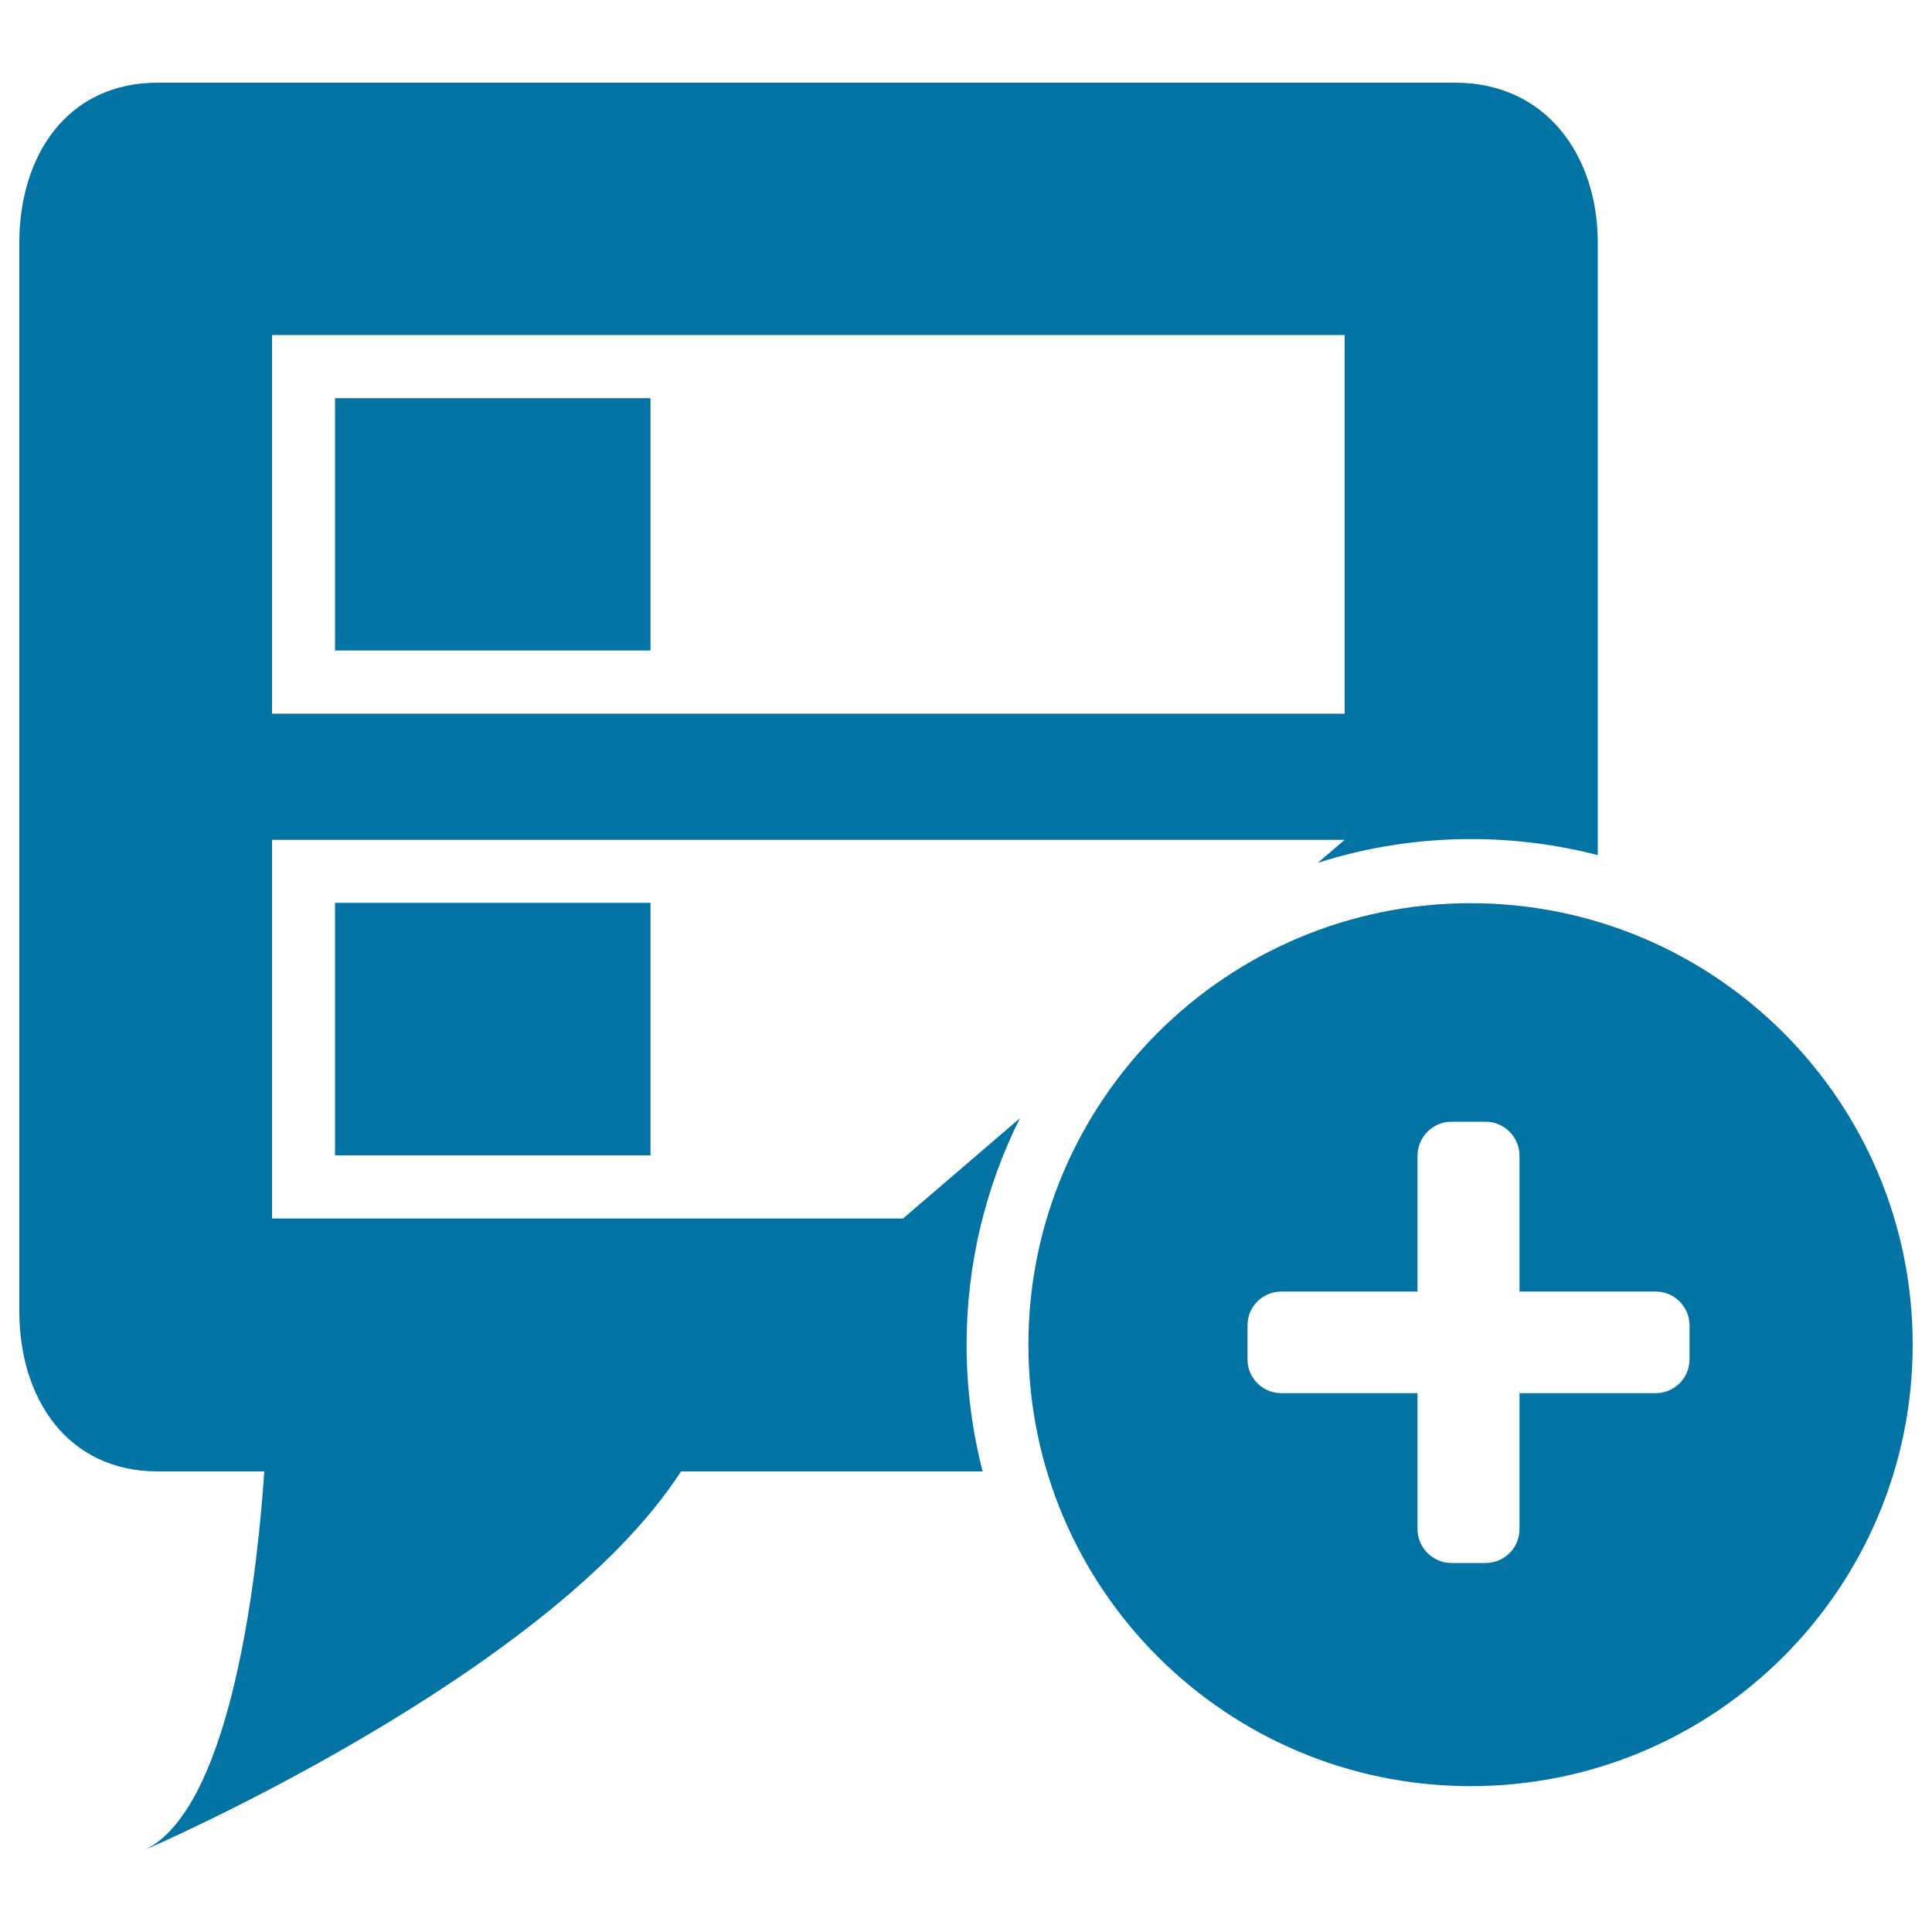
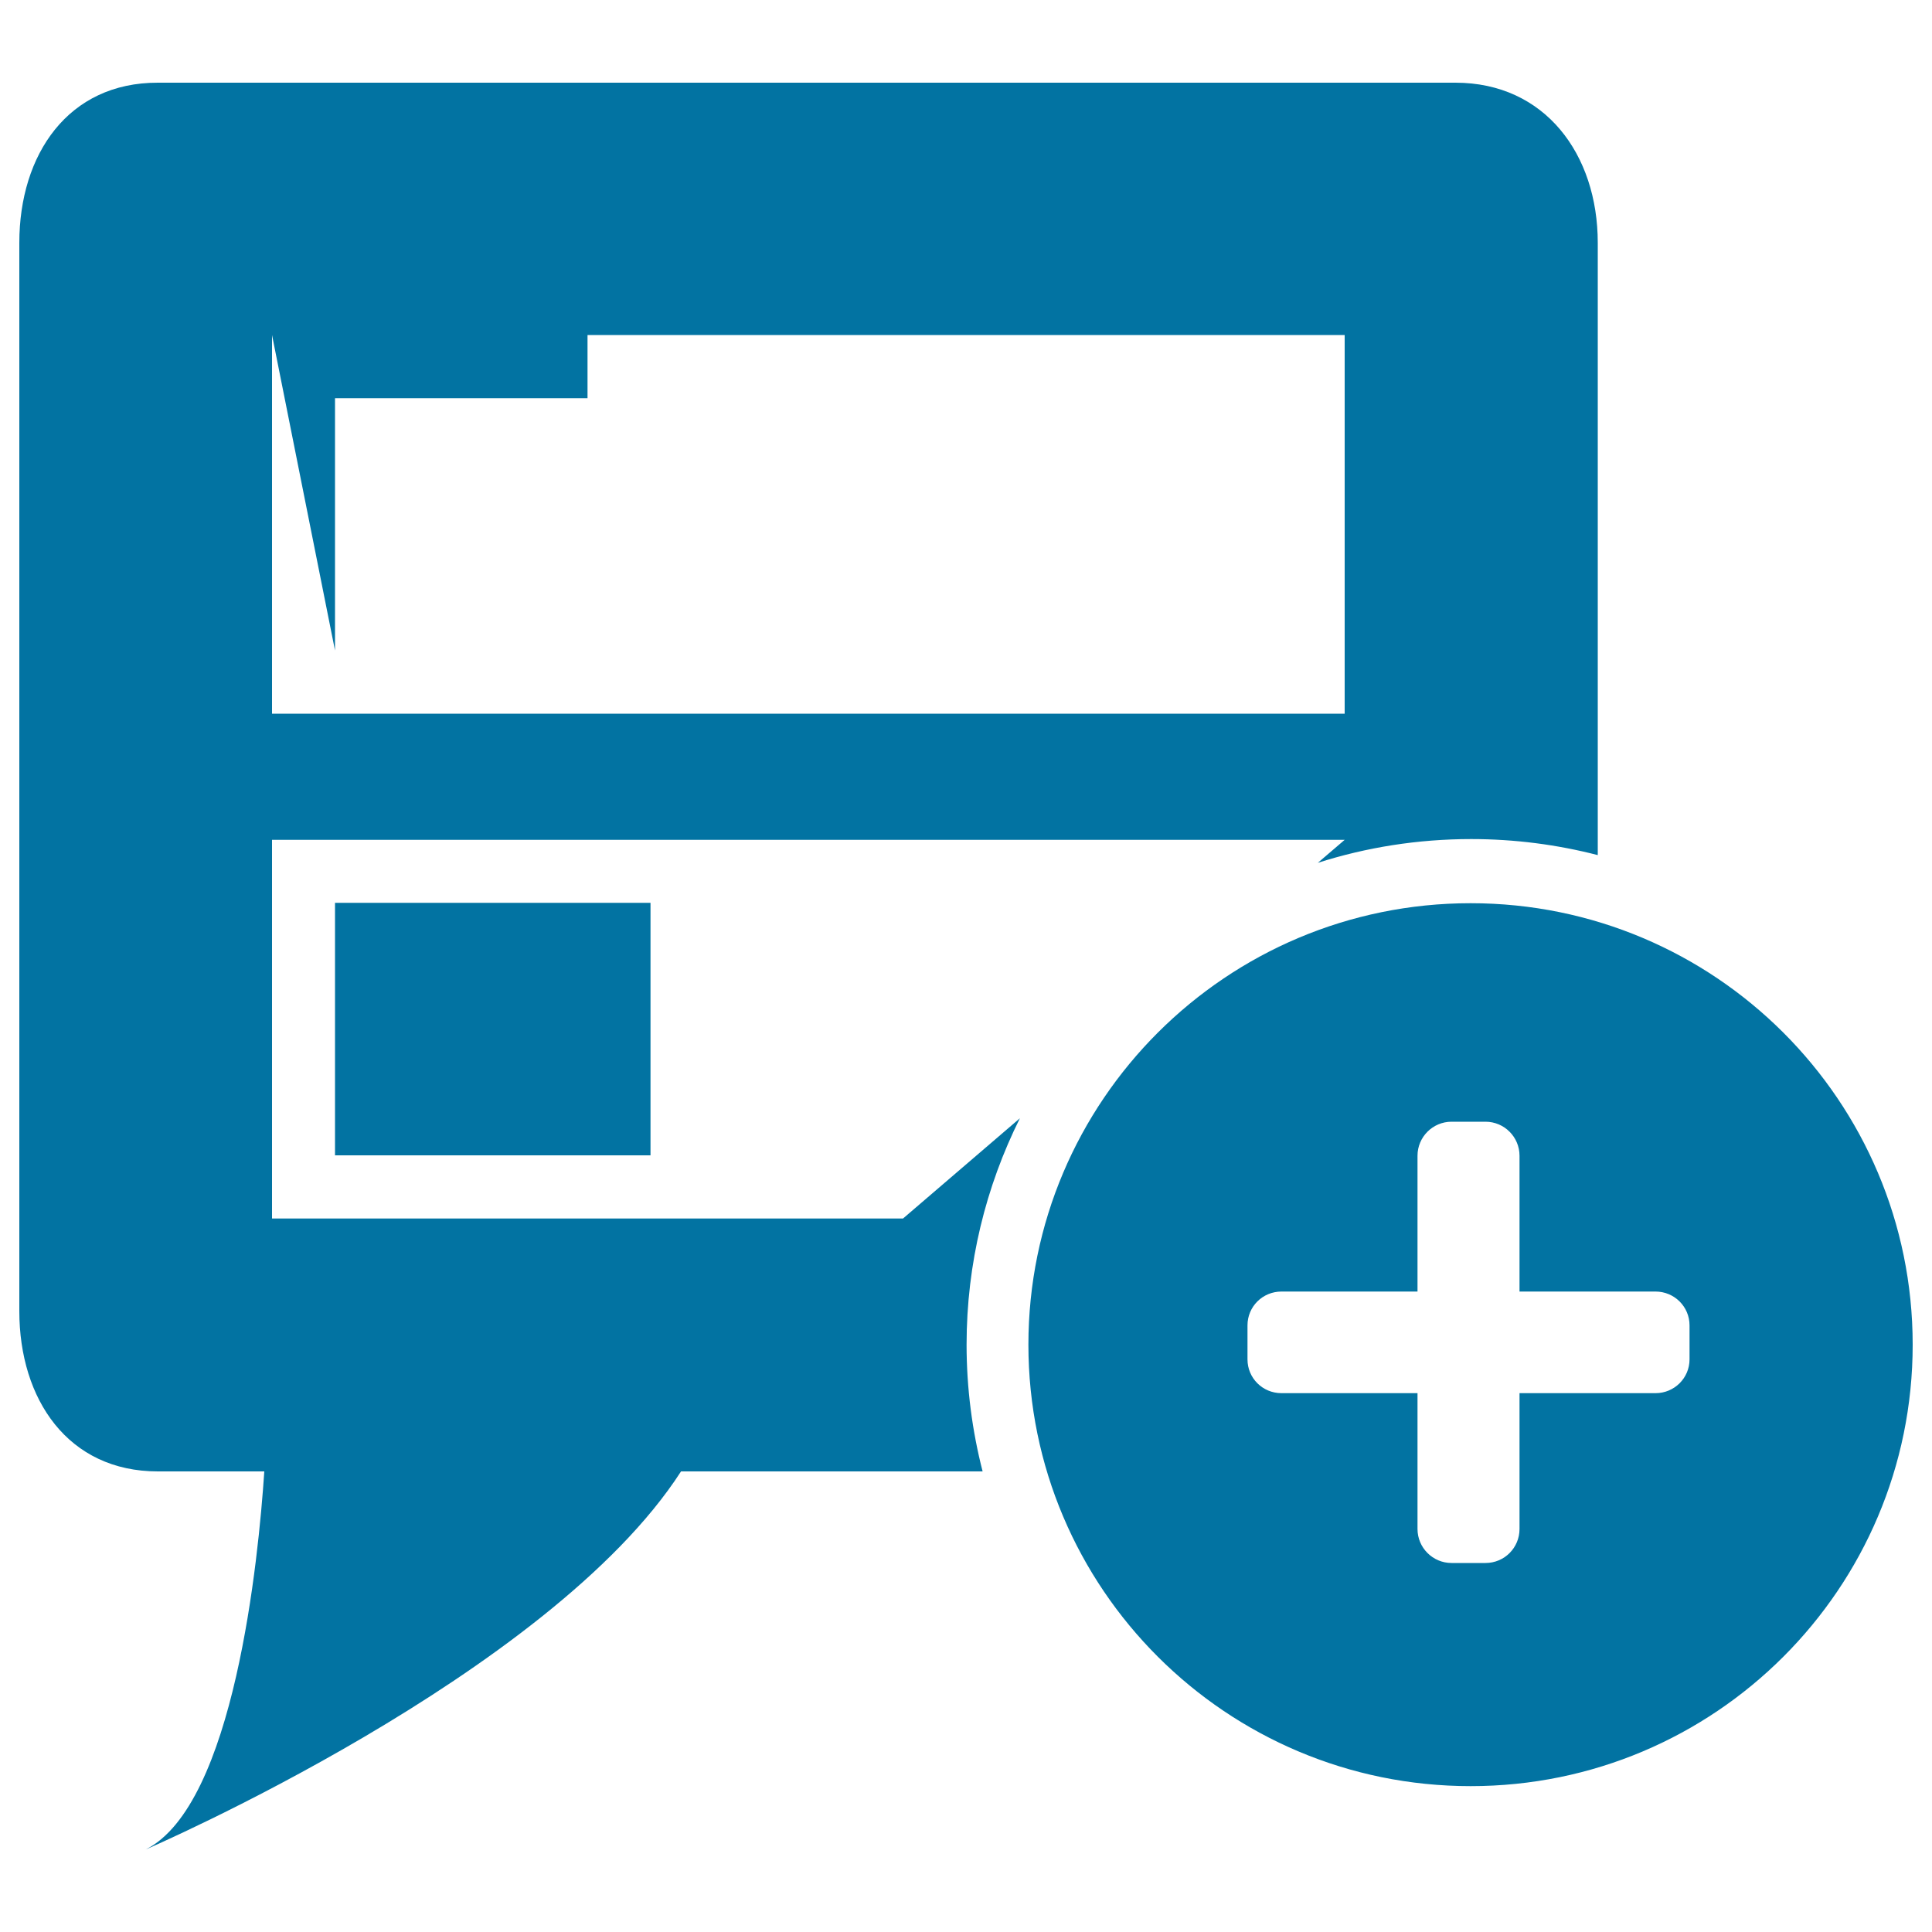
<svg xmlns="http://www.w3.org/2000/svg" viewBox="0 0 1000 1000" style="fill:#0273a2">
  <title>Create Data History Tag SVG icon</title>
-   <path d="M467.4,630.7H140.8v-196H696l-13.9,11.9c25-8,51.7-12.3,79.4-12.3c22.6,0,44.6,2.9,65.5,8.3V125.7c0-45.8-27.3-82.9-73.7-82.9H81.7C35.3,42.7,10,79.9,10,125.7v552.9c0,45.8,25.3,83,71.7,83h55.1c-3,45.2-15.5,172.7-61.4,195.7c0,0,208.9-90,277.1-195.7h156.1c-5.4-21-8.3-43-8.3-65.6c0-42.1,10-81.9,27.6-117.2L467.4,630.7z M140.8,173.4H696v196H140.8V173.4z M173.4,336.7h163.3V206.1H173.4V336.7z M336.7,598V467.3H173.4V598H336.7z M761.2,467.5c-126.4,0-228.9,102.3-228.9,228.5c0,126.2,102.5,228.5,228.9,228.5c126.4,0,228.8-102.3,228.8-228.5C990,569.7,887.5,467.5,761.2,467.5z M874.5,703.6c0,9.7-7.9,17.5-17.6,17.5h-70.4v70.3c0,9.7-7.8,17.6-17.6,17.6h-17.6c-9.7,0-17.6-7.9-17.6-17.6v-70.3h-70.4c-9.8,0-17.6-7.8-17.6-17.5V686c0-9.7,7.8-17.5,17.6-17.5h70.4v-70.3c0-9.7,7.9-17.6,17.6-17.6h17.6c9.7,0,17.6,7.9,17.6,17.6v70.3h70.4c9.7,0,17.6,7.8,17.6,17.5V703.6z" />
+   <path d="M467.4,630.7H140.8v-196H696l-13.9,11.9c25-8,51.7-12.3,79.4-12.3c22.6,0,44.6,2.9,65.5,8.3V125.7c0-45.8-27.3-82.9-73.7-82.9H81.7C35.3,42.7,10,79.9,10,125.7v552.9c0,45.8,25.3,83,71.7,83h55.1c-3,45.2-15.5,172.7-61.4,195.7c0,0,208.9-90,277.1-195.7h156.1c-5.4-21-8.3-43-8.3-65.6c0-42.1,10-81.9,27.6-117.2L467.4,630.7z M140.8,173.4H696v196H140.8V173.4z h163.3V206.1H173.4V336.7z M336.7,598V467.3H173.4V598H336.7z M761.2,467.5c-126.4,0-228.9,102.3-228.9,228.5c0,126.2,102.5,228.5,228.9,228.5c126.4,0,228.8-102.3,228.8-228.5C990,569.7,887.5,467.5,761.2,467.5z M874.5,703.6c0,9.7-7.9,17.5-17.6,17.5h-70.4v70.3c0,9.7-7.8,17.6-17.6,17.6h-17.6c-9.7,0-17.6-7.9-17.6-17.6v-70.3h-70.4c-9.8,0-17.6-7.8-17.6-17.5V686c0-9.7,7.8-17.5,17.6-17.5h70.4v-70.3c0-9.7,7.9-17.6,17.6-17.6h17.6c9.7,0,17.6,7.9,17.6,17.6v70.3h70.4c9.7,0,17.6,7.8,17.6,17.5V703.6z" />
</svg>